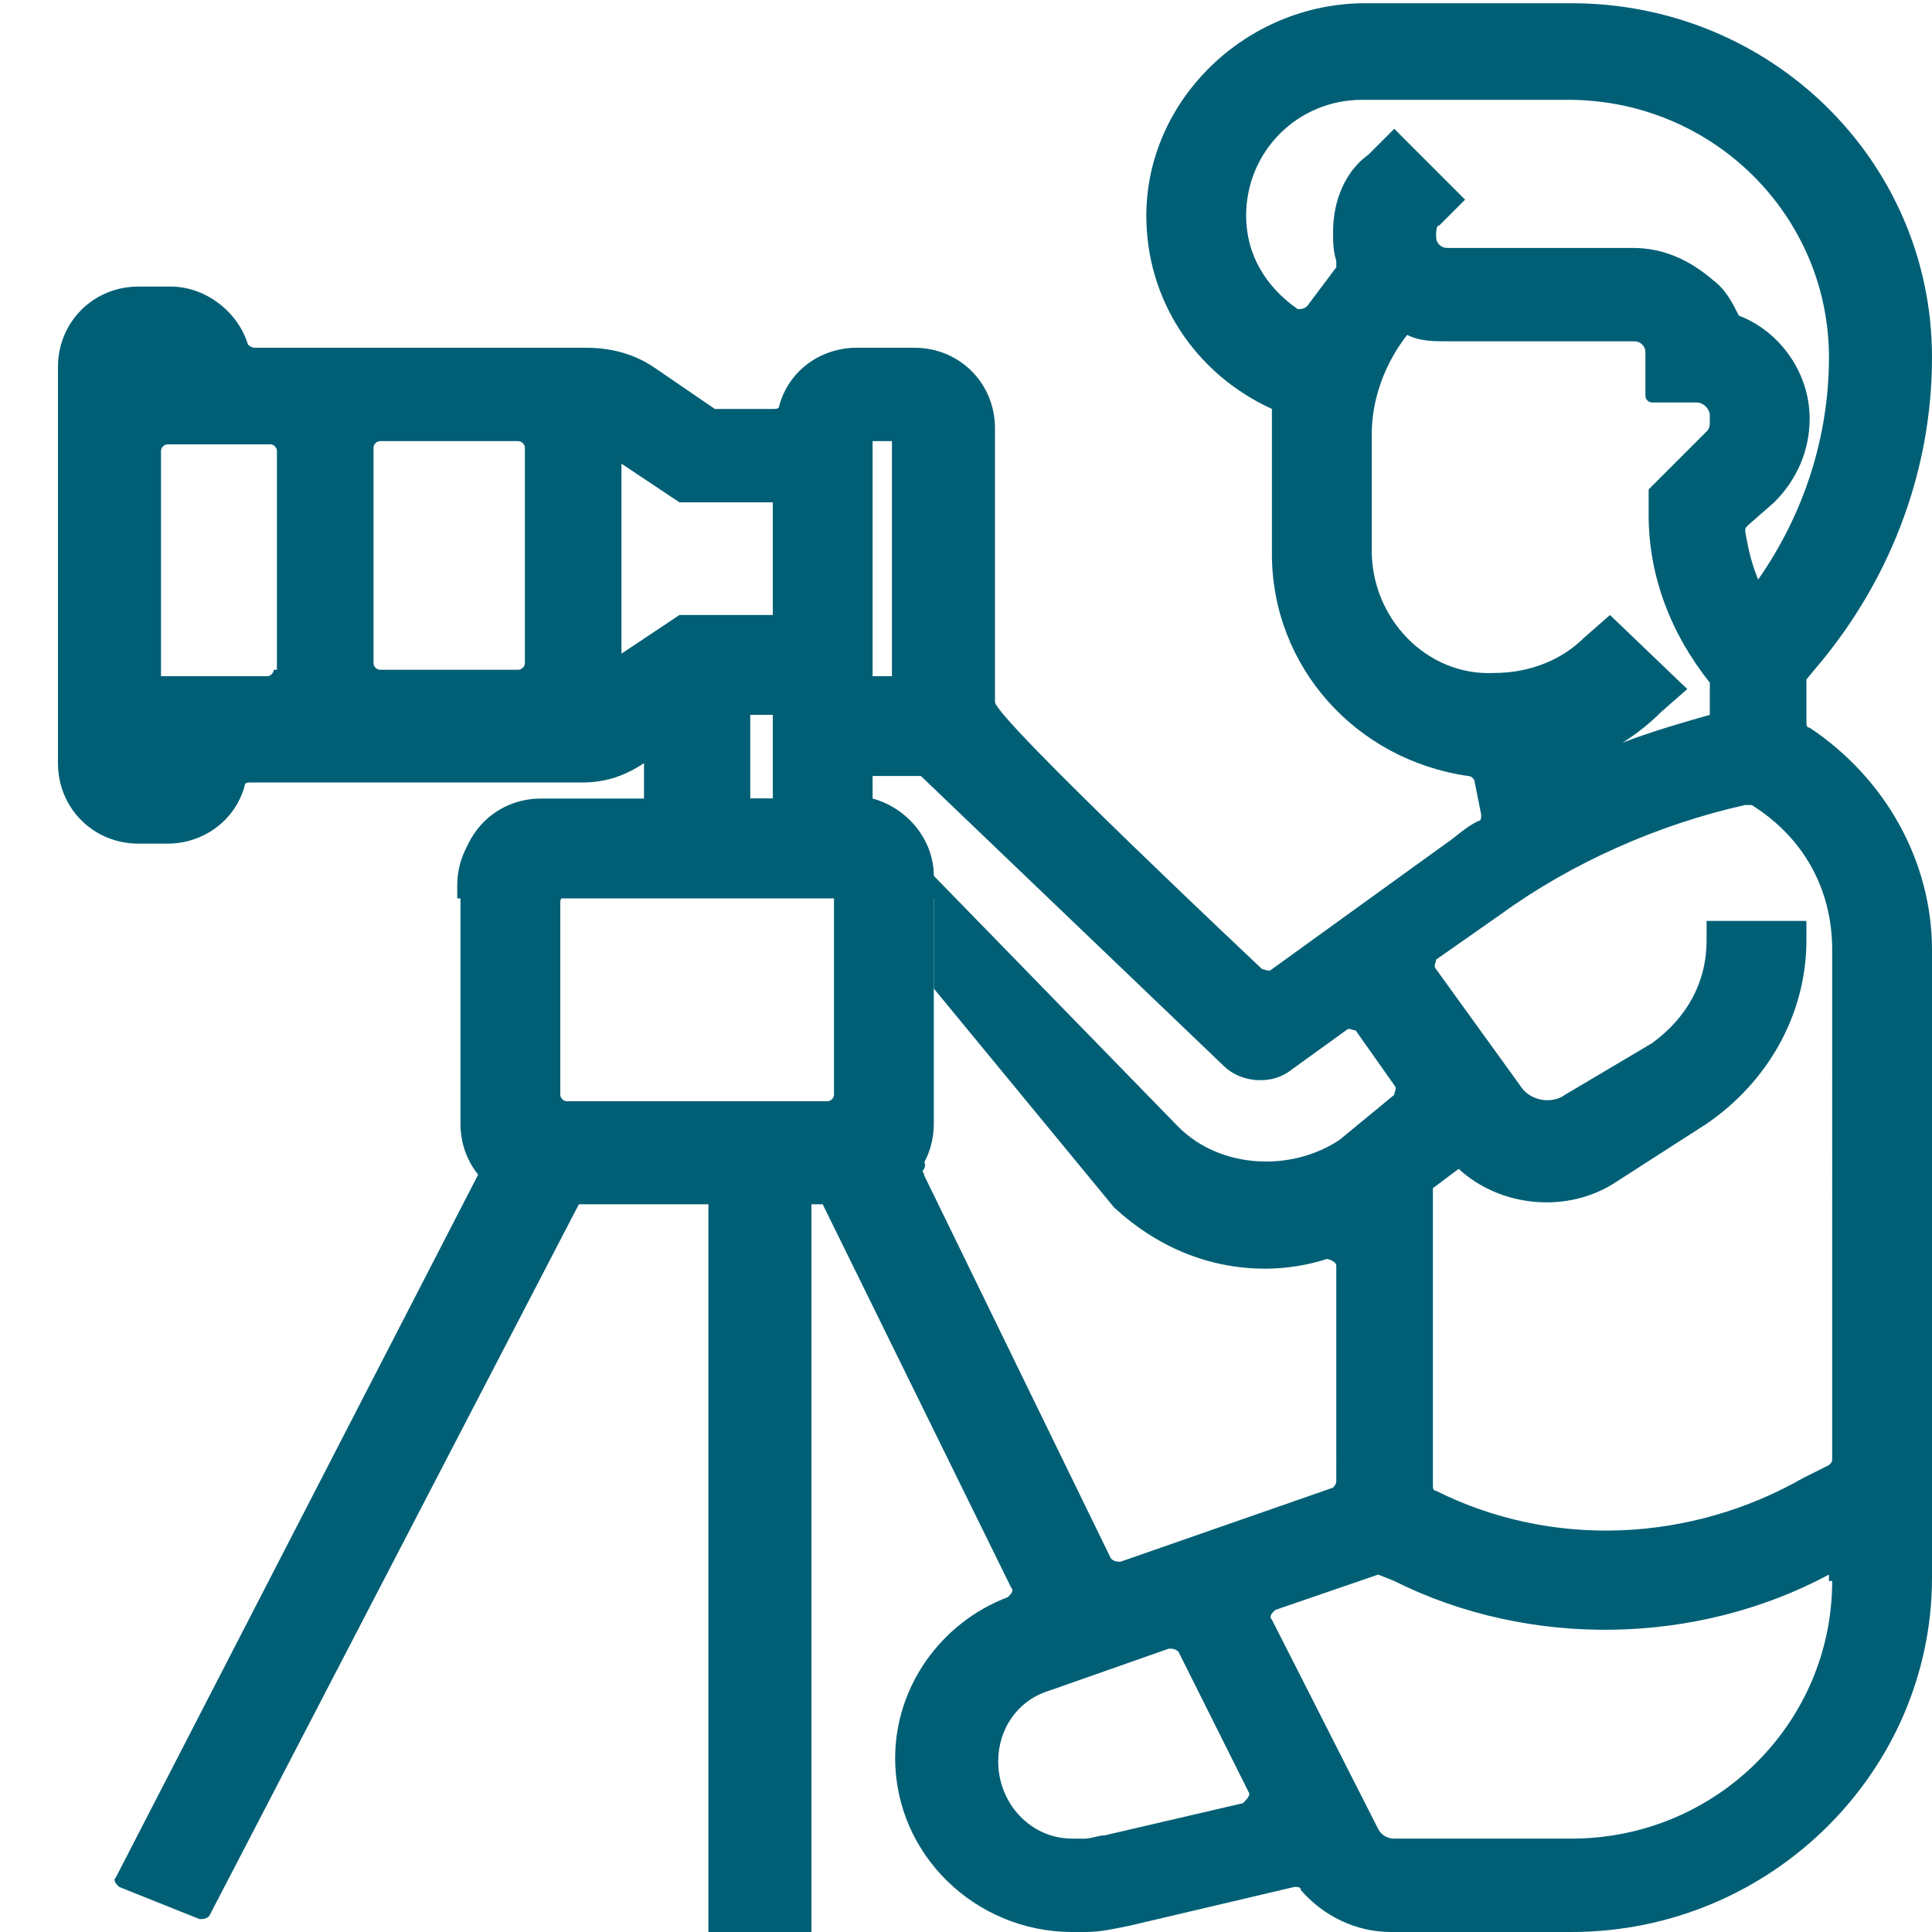
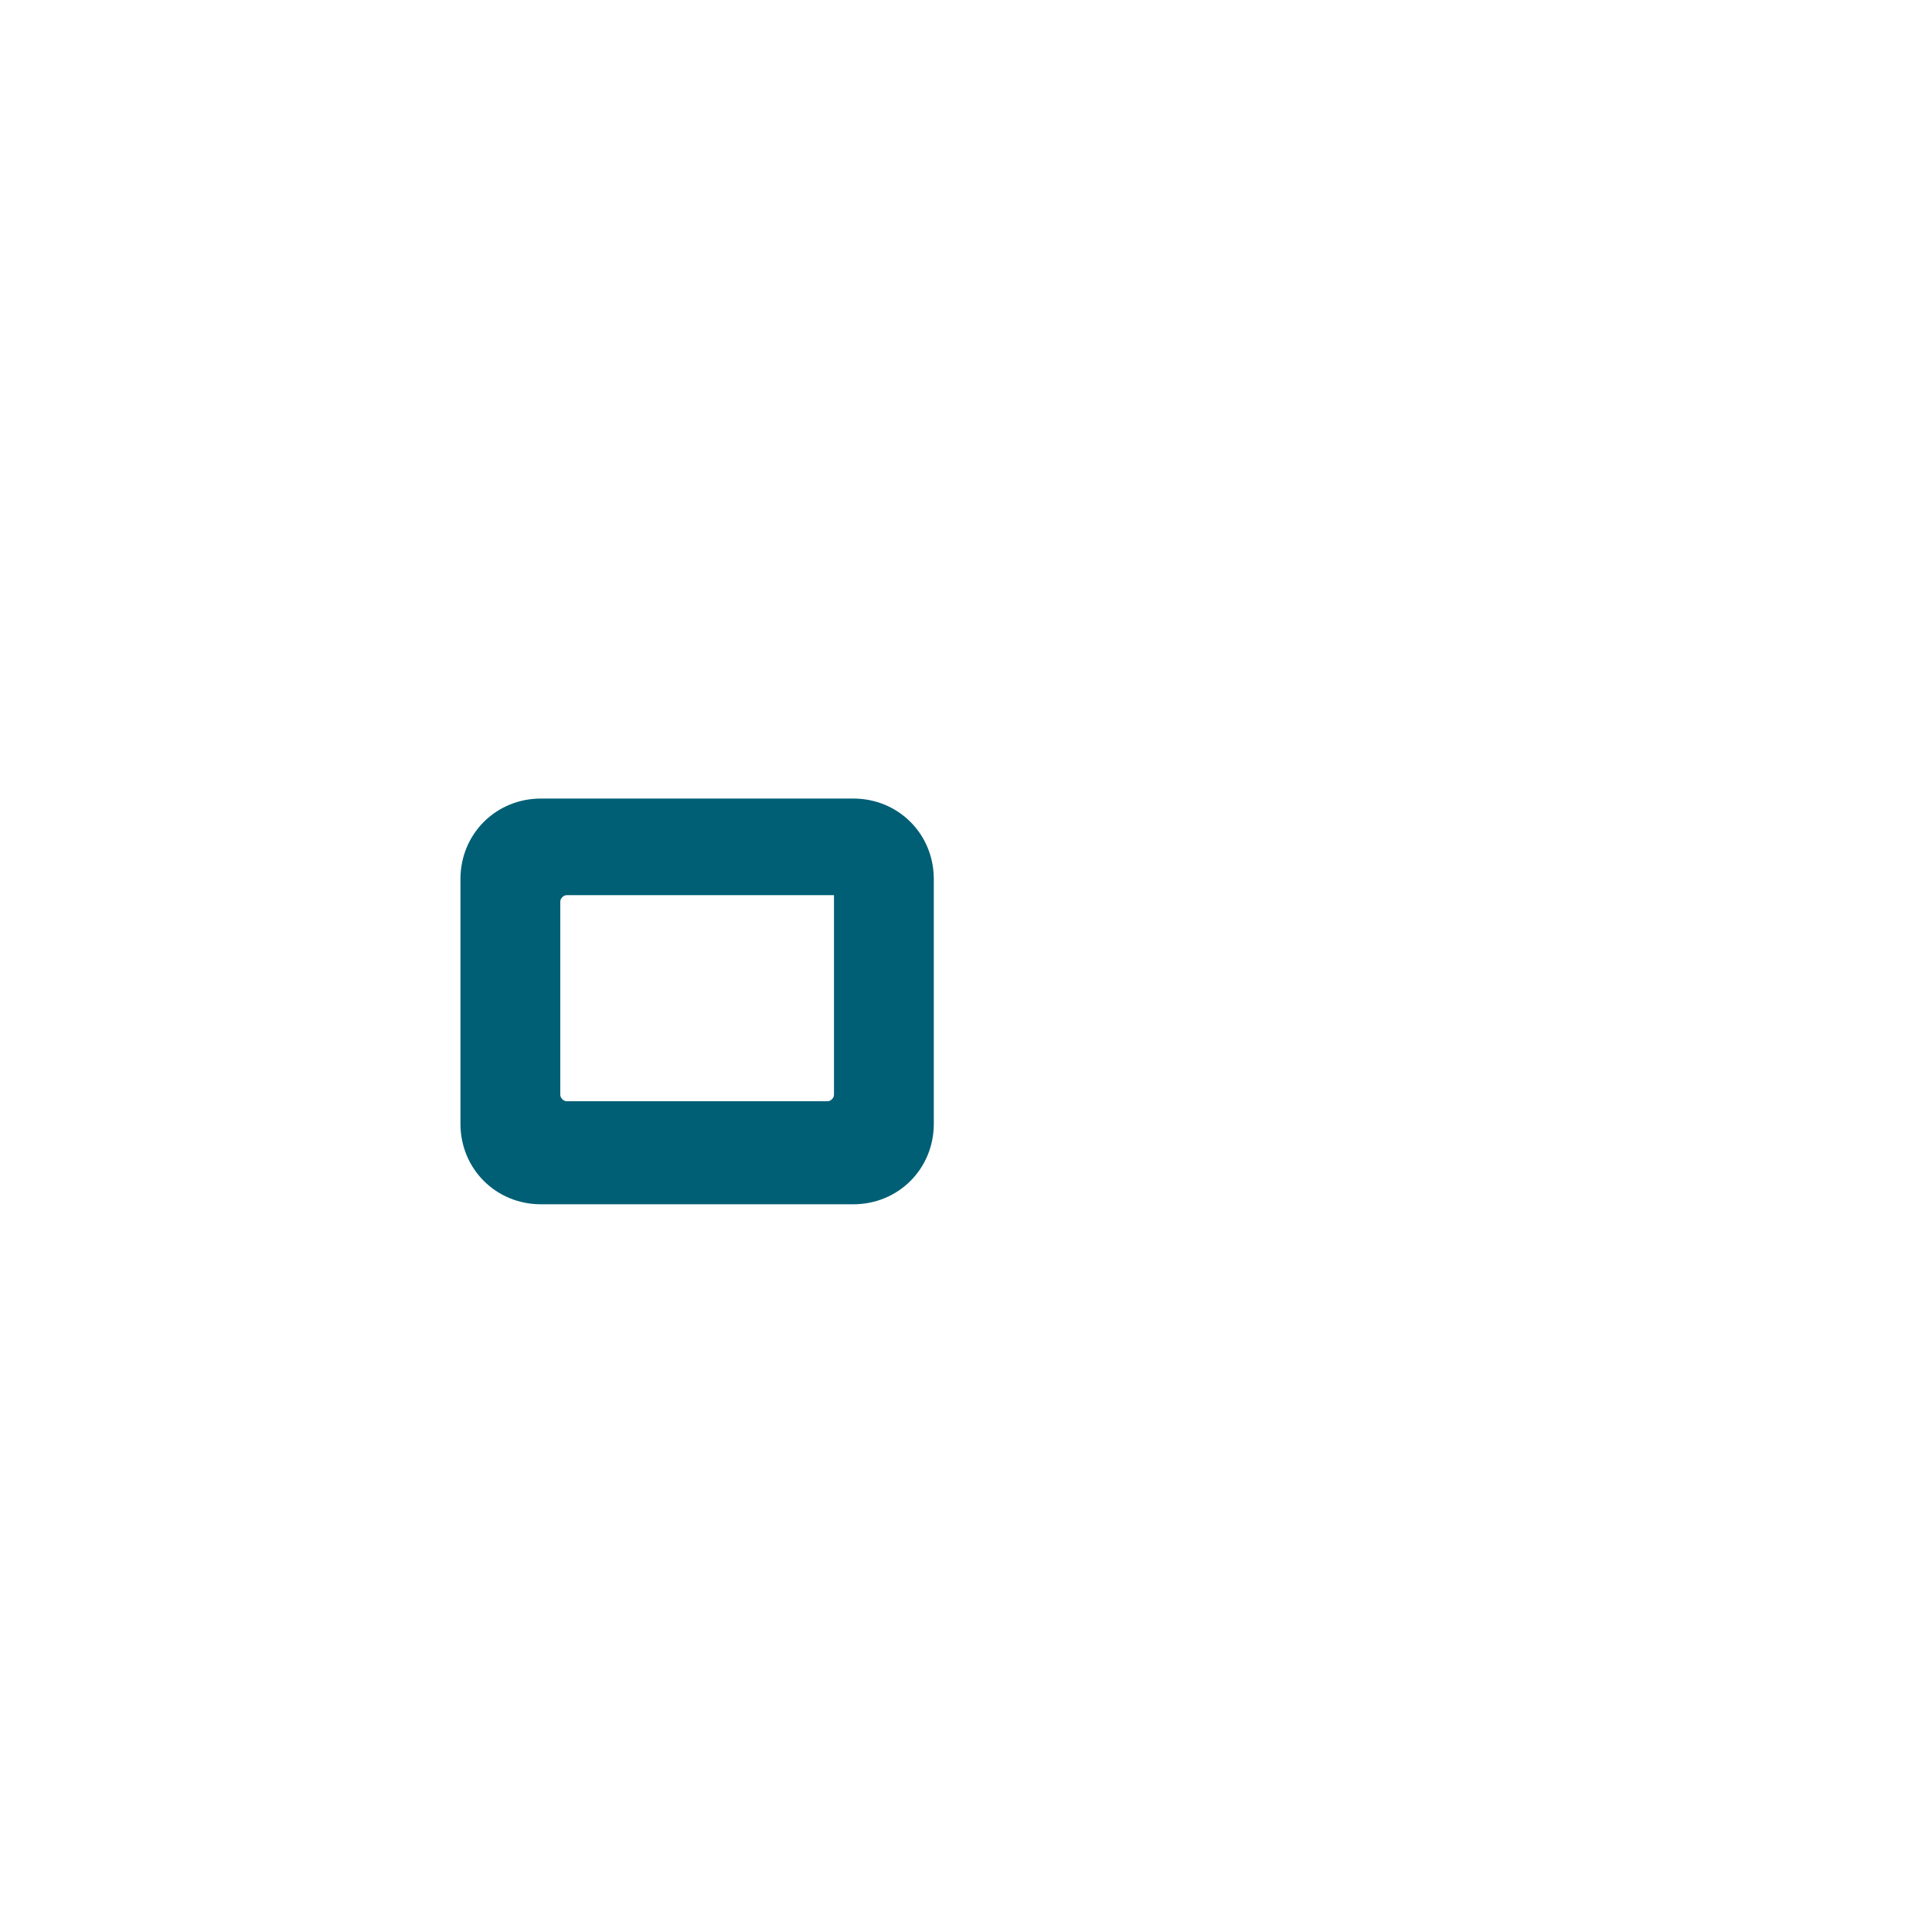
<svg xmlns="http://www.w3.org/2000/svg" version="1.1" id="Layer_1" x="0px" y="0px" viewBox="0 0 60 60" style="enable-background:new 0 0 60 60;" xml:space="preserve">
  <style type="text/css">
	.st0{fill:#005F75;}
</style>
  <path class="st0" d="M26.5,24.8h-9.7c-1.4,0-2.5,1.1-2.5,2.5v7.6c0,1.4,1.1,2.5,2.5,2.5h9.7c1.4,0,2.5-1.1,2.5-2.5v-7.6  C29,25.9,27.9,24.8,26.5,24.8z M25.9,28v0.5v3.3v2.2v0c0,0.1-0.1,0.2-0.2,0.2h0h-4.2h-3.9c-0.1,0-0.2-0.1-0.2-0.2v-3.6v-2.4v0  c0-0.1,0.1-0.2,0.2-0.2h0h8.1h0.2V28z" />
-   <path class="st0" d="M56.2,22.6c-0.1,0-0.1-0.1-0.1-0.2v-1.3l0.5-0.6c2.2-2.7,3.4-6,3.4-9.4c0-6.1-5-11-11.2-11h-6.4  c-3.7,0-6.8,3-6.8,6.6c0,2.6,1.5,4.9,3.9,6c0,0.3,0,0.6,0,0.9v3.6c0,3.5,2.6,6.4,6.1,6.9c0.1,0,0.2,0.1,0.2,0.2l0.2,1  c0,0.1,0,0.2-0.1,0.2c-0.4,0.2-0.7,0.5-1,0.7l-5.4,3.9c-0.1,0.1-0.2,0-0.3,0c0,0-8.3-7.8-8.3-8.3v-8.5c0-1.4-1.1-2.5-2.5-2.5h-1.8  c-1.1,0-2.1,0.7-2.4,1.8c0,0.1-0.1,0.1-0.2,0.1h-1.7c0,0-0.1,0-0.1,0l-1.9-1.3c-0.6-0.4-1.3-0.6-2.1-0.6H7.9c-0.1,0-0.2-0.1-0.2-0.1  c-0.3-1-1.3-1.8-2.4-1.8H4.3c-1.4,0-2.5,1.1-2.5,2.5v12.3c0,1.4,1.1,2.5,2.5,2.5h0.9c1.1,0,2.1-0.7,2.4-1.8c0-0.1,0.1-0.1,0.2-0.1  h10.3c0.7,0,1.3-0.2,1.9-0.6v1.3h-3.3c-1.4,0-2.5,1.1-2.5,2.5v0.4H29v2.8l5.6,6.8c1.3,1.2,2.9,1.9,4.7,1.9c0.6,0,1.3-0.1,1.9-0.3  c0.1,0,0.3,0.1,0.3,0.2V46c0,0.1-0.1,0.2-0.1,0.2l-6.6,2.3c-0.1,0-0.2,0-0.3-0.1l-5.8-11.9c0-0.1-0.1-0.1,0-0.2  c0.1-0.2-0.1-0.3-0.1-0.5H15.2L3.6,58.3c-0.1,0.1,0,0.2,0.1,0.3l2.5,1c0.1,0,0.2,0,0.3-0.1l12.1-23.3c0,0,0,0,0-0.1  c0.5,0.7,1.3,1.2,2.1,1.2H22V60c0,0.1,0.1,0.2,0.2,0.2H25c0.1,0,0.2-0.1,0.2-0.2V37.3h0.3l5.9,12c0.1,0.1,0,0.2-0.1,0.3  c-2.1,0.8-3.5,2.8-3.5,5c0,3,2.5,5.4,5.5,5.4h0.4c0.5,0,0.9-0.1,1.4-0.2l5.1-1.2c0.1,0,0.2,0,0.2,0.1c0.7,0.8,1.7,1.3,2.8,1.3h5.6  c6.2,0,11.2-5,11.2-11l0-19.5C60,26.8,58.6,24.2,56.2,22.6z M8.5,20.8c0,0.1-0.1,0.2-0.2,0.2H5l0,0.1v-7.1c0-0.1,0.1-0.2,0.2-0.2  h3.2c0.1,0,0.2,0.1,0.2,0.2V20.8z M16.3,20.6c0,0.1-0.1,0.2-0.2,0.2h-4.3c-0.1,0-0.2-0.1-0.2-0.2v-6.7c0-0.1,0.1-0.2,0.2-0.2h4.3  c0.1,0,0.2,0.1,0.2,0.2V20.6z M24,24.8h-0.7v-2.6H24V24.8z M24,19.1h-0.3h-0.5h-2.1l-1.8,1.2v-5.9l1.8,1.2h2.1h0.5H24V19.1z   M41.4,7.2c0,0.3,0,0.6,0.1,0.9c0,0.1,0,0.1,0,0.2c-0.3,0.4-0.6,0.8-0.9,1.2c-0.1,0.1-0.2,0.1-0.3,0.1c-1-0.7-1.6-1.7-1.6-2.9  c0-2,1.6-3.6,3.6-3.6h6.4c4.5,0,8.1,3.6,8.1,8c0,2.5-0.8,4.9-2.2,6.9c-0.2-0.5-0.3-0.9-0.4-1.5c0-0.1,0-0.1,0.1-0.2l0.8-0.7  c0.7-0.7,1.1-1.6,1.1-2.6V13c0-1.4-0.9-2.7-2.2-3.2c-0.2-0.4-0.4-0.8-0.8-1.1c-0.7-0.6-1.5-1-2.5-1l-5.7,0c-0.1,0-0.2,0-0.3-0.1  c-0.1-0.1-0.1-0.2-0.1-0.3c0-0.1,0-0.3,0.1-0.3l0.8-0.8l-2.2-2.2l-0.8,0.8C41.8,5.3,41.4,6.2,41.4,7.2z M42.6,17.1v-3.6  c0-1.1,0.4-2.2,1.1-3.1c0.4,0.2,0.8,0.2,1.3,0.2l5.7,0c0.1,0,0.2,0,0.3,0.1c0.1,0.1,0.1,0.2,0.1,0.3v1.3c0,0.1,0.1,0.2,0.2,0.2h1.4  c0.2,0,0.4,0.2,0.4,0.4v0.2c0,0.1,0,0.2-0.1,0.3l-1.8,1.8V16c0,1.9,0.7,3.7,1.9,5.2v1c-1.4,0.4-2.8,0.8-4.1,1.5l0,0  c1-0.3,1.9-0.9,2.6-1.6l0.8-0.7L50,19.1l-0.8,0.7c-0.7,0.7-1.7,1.1-2.8,1.1C44.3,21,42.6,19.2,42.6,17.1z M27.1,13.7h0.6V21h-0.6  L27.1,13.7z M36.6,35L29,27.2c0-1.1-0.8-2.1-1.9-2.4v-0.7c0.8,0,1.5,0,1.5,0l9.4,9c0.5,0.5,1.4,0.6,2,0.2l1.8-1.3  c0.1-0.1,0.2,0,0.3,0l1.2,1.7c0.1,0.1,0,0.2,0,0.3l-1.7,1.4C40.1,36.4,37.9,36.3,36.6,35z M38.6,56l-4.3,1c-0.2,0-0.4,0.1-0.6,0.1  h-0.4C32,57.1,31,56,31,54.7c0-1,0.6-1.9,1.6-2.2l3.7-1.3c0.1,0,0.2,0,0.3,0.1l2.2,4.4C38.8,55.8,38.7,55.9,38.6,56z M56.9,49.1  c0,4.4-3.6,8-8.1,8h-5.5c-0.2,0-0.4-0.1-0.5-0.3l-3.3-6.5c-0.1-0.1,0-0.2,0.1-0.3l3.2-1.1l0.5,0.2c4.2,2.1,9.4,2,13.5-0.2V49.1z   M56.9,45.3c0,0.1,0,0.1-0.1,0.2L56,45.9c-3.5,2-7.8,2.2-11.4,0.4h0c-0.1,0-0.1-0.1-0.1-0.2v-9.2l0.8-0.6c1.3,1.2,3.4,1.4,4.9,0.4  l2.8-1.8c1.9-1.3,3.1-3.4,3.1-5.7v-0.6H53v0.6c0,1.3-0.6,2.4-1.7,3.2L48.6,34c-0.4,0.3-1.1,0.2-1.4-0.3l-2.6-3.6  c-0.1-0.1,0-0.2,0-0.3l2-1.4c2.2-1.6,4.9-2.8,7.6-3.4c0.1,0,0.1,0,0.2,0c1.6,1,2.5,2.6,2.5,4.5L56.9,45.3z" />
</svg>